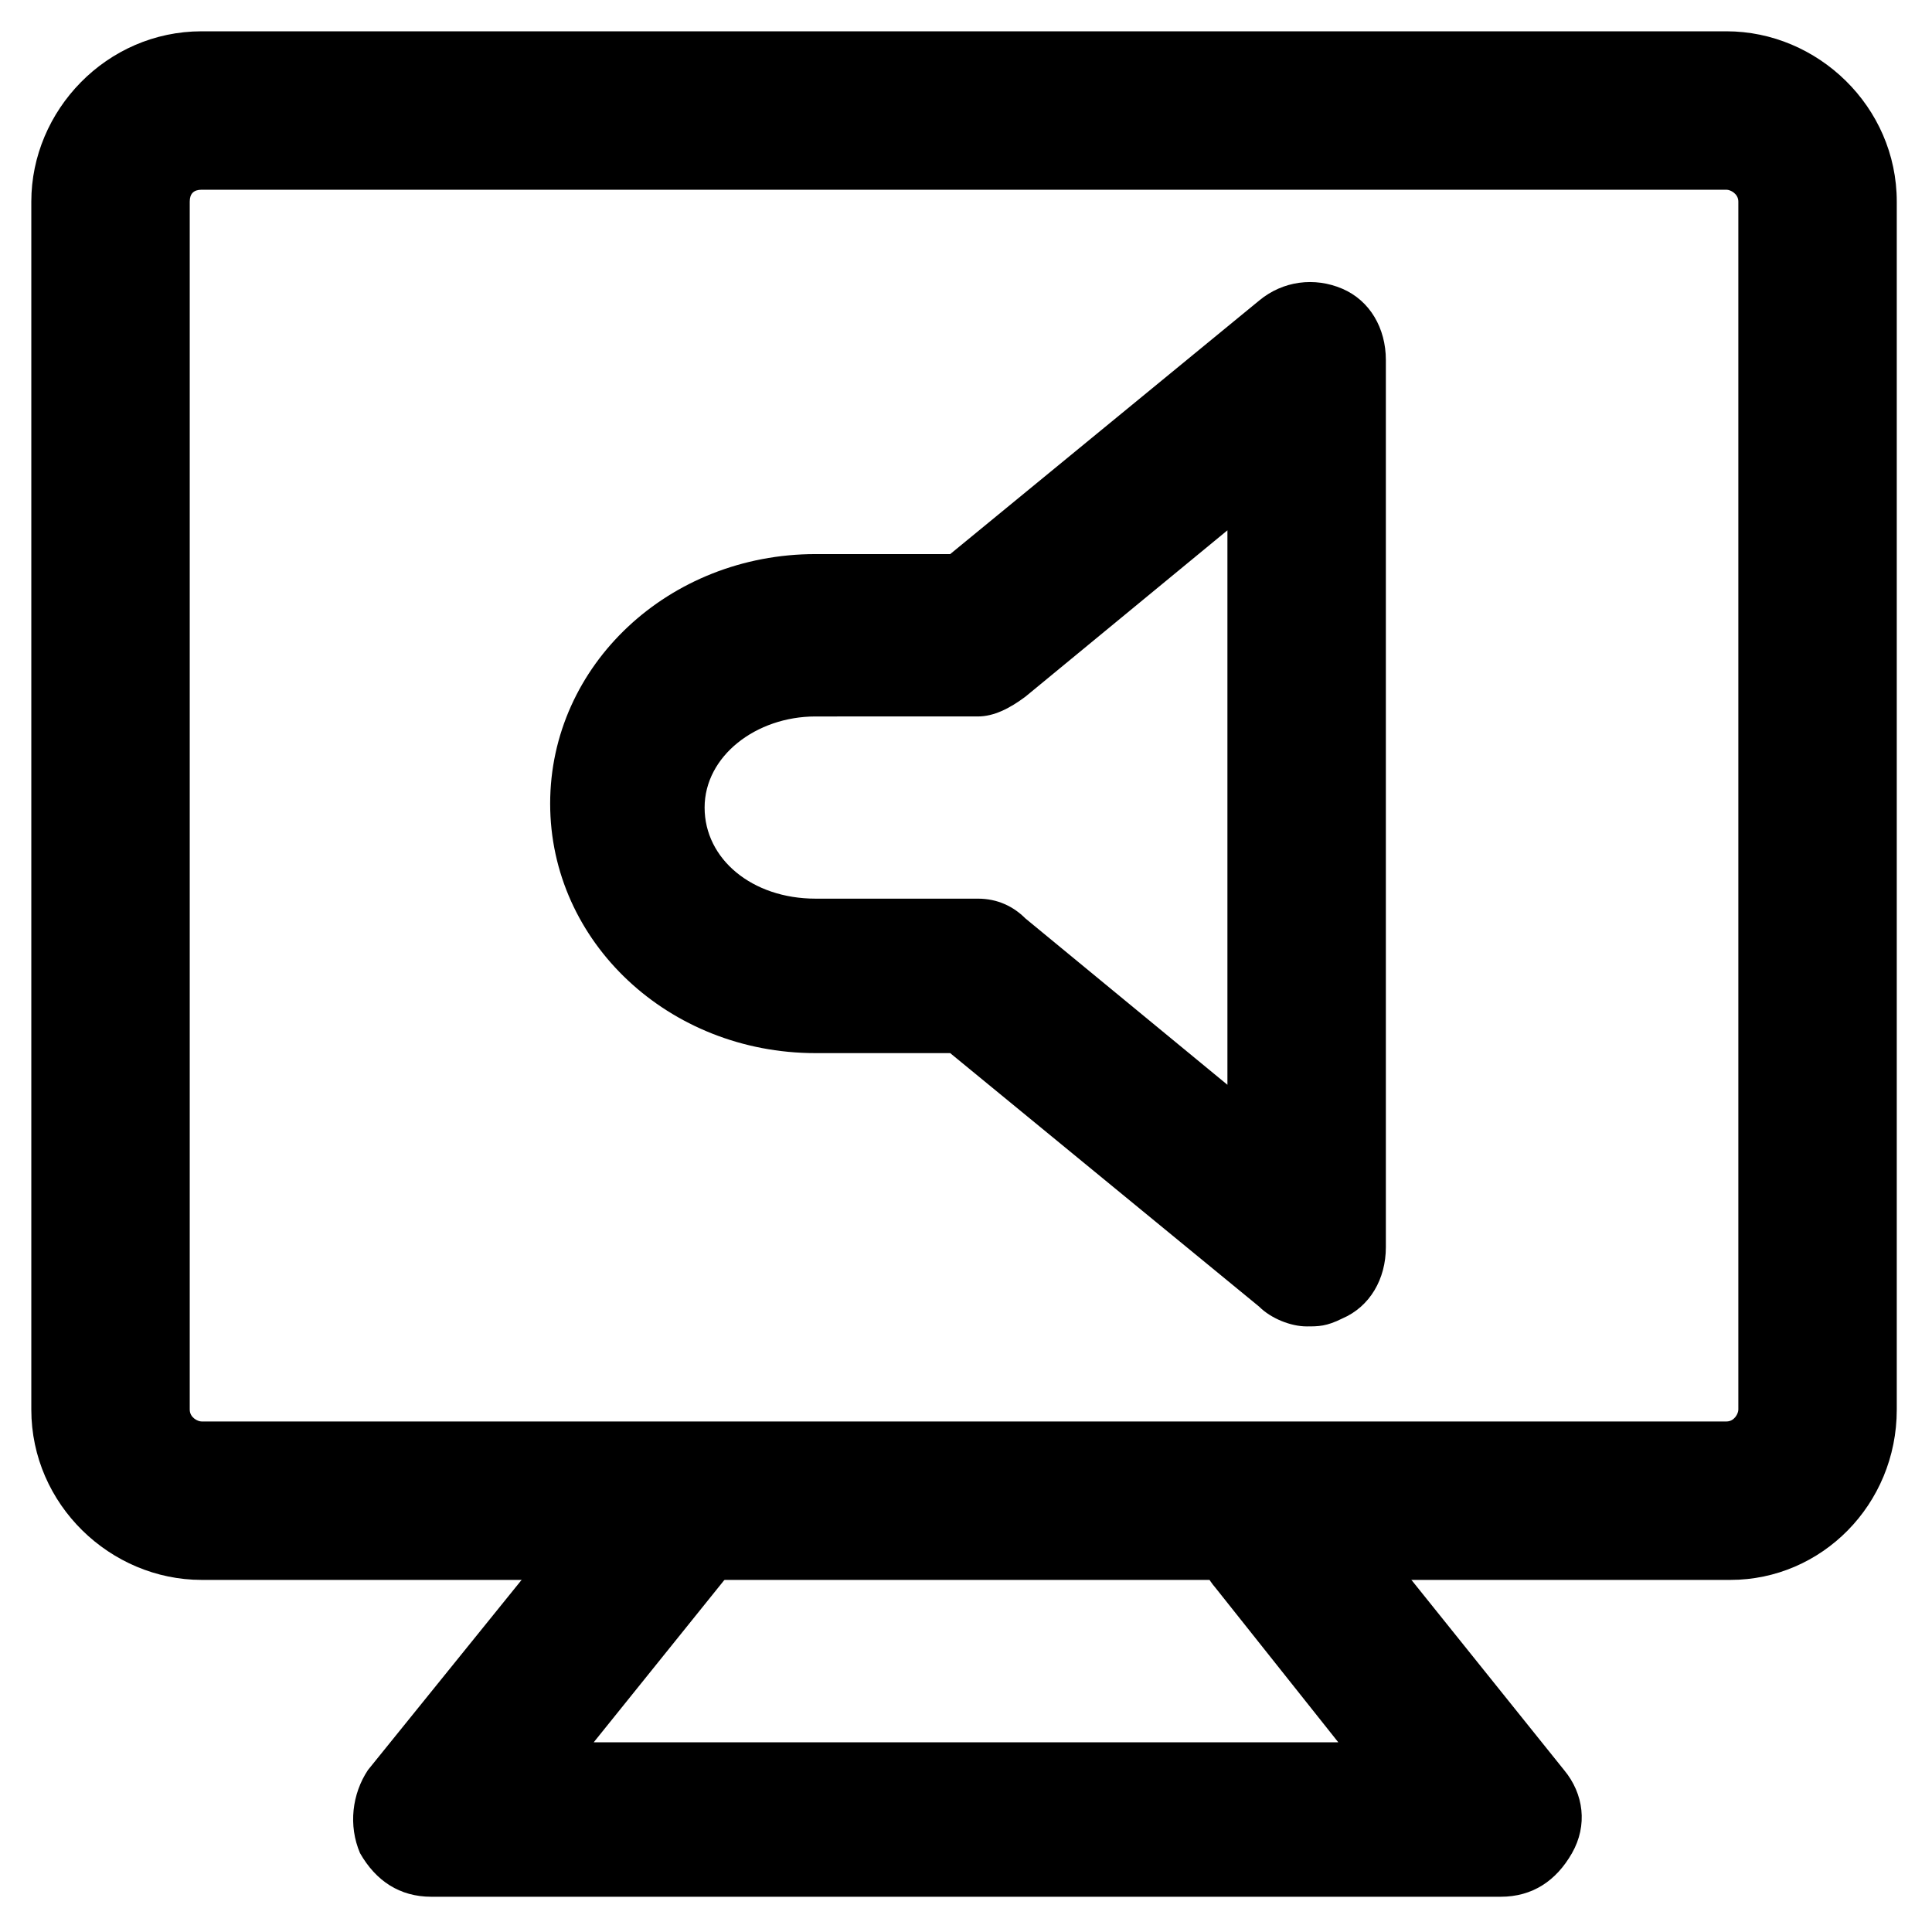
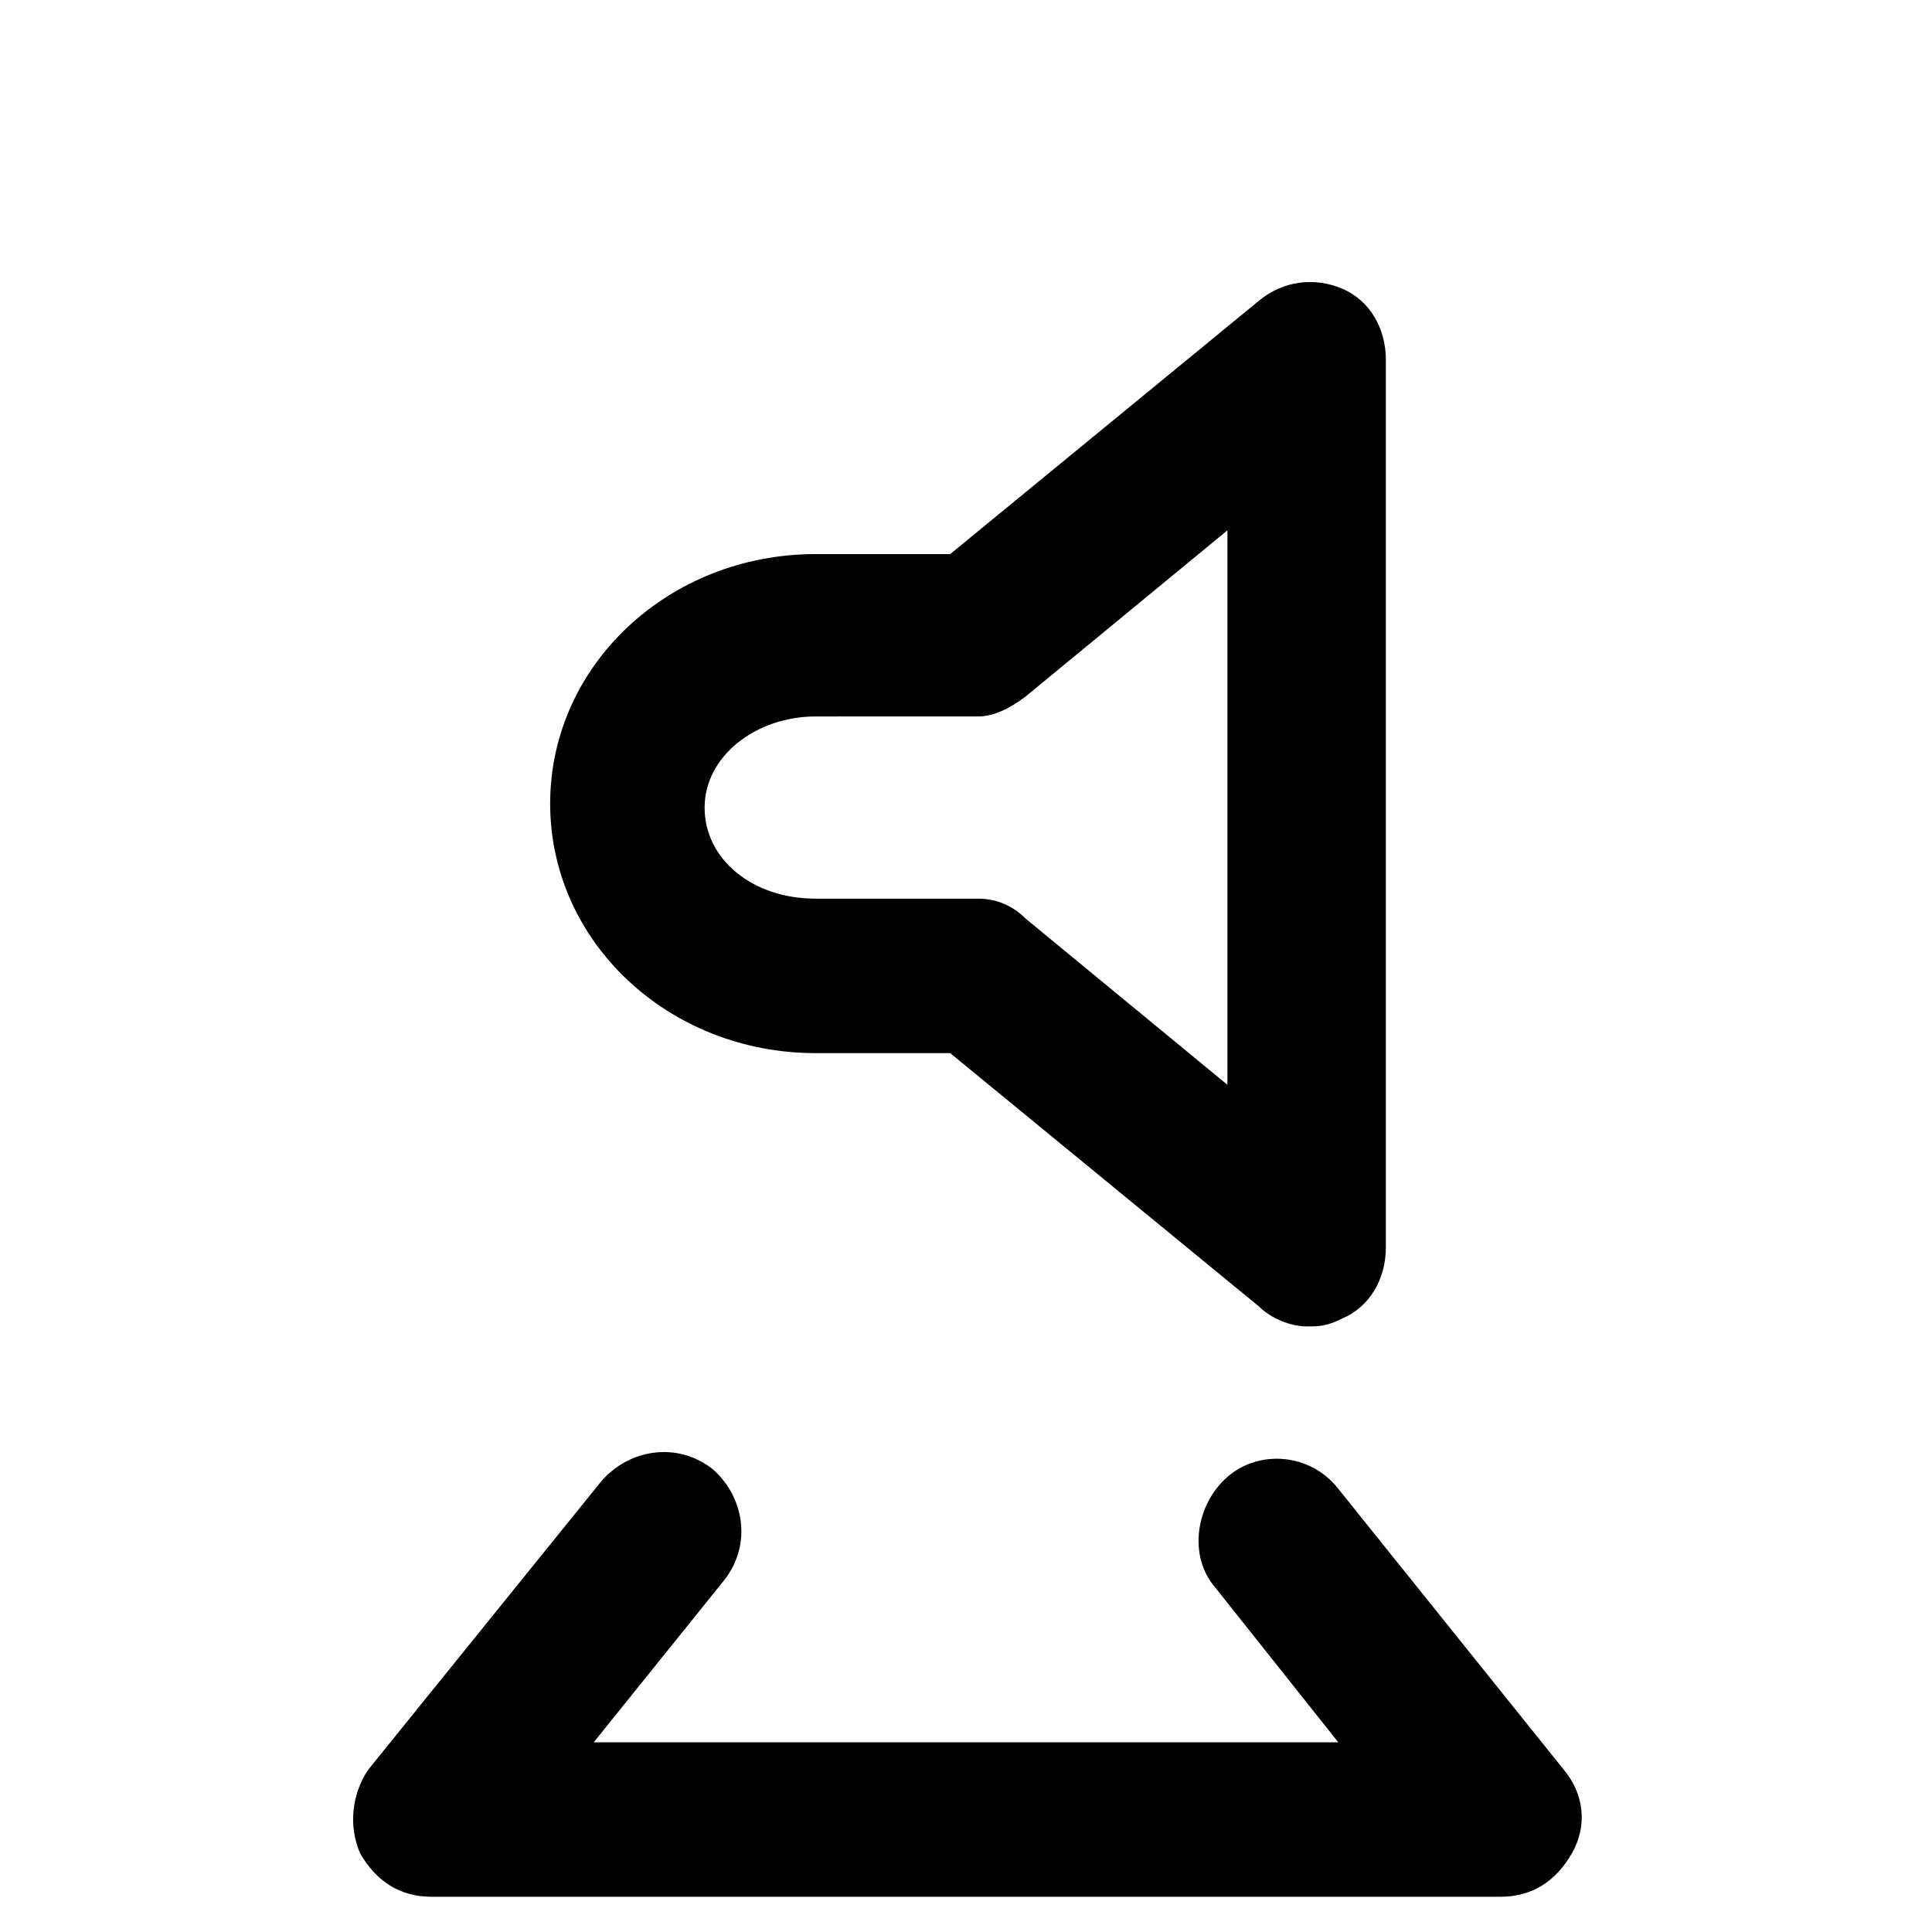
<svg xmlns="http://www.w3.org/2000/svg" fill="#000000" width="800px" height="800px" version="1.1" viewBox="144 144 512 512">
  <g>
-     <path d="m602.57 562.69h-405.14c-24.141 0-45.133-19.941-45.133-45.133v-320.13c0-24.141 19.941-45.133 45.133-45.133h404.1c24.141 0 45.133 19.941 45.133 45.133v320.13c0 25.191-19.945 45.133-44.086 45.133zm-405.14-368.41c-2.098 0-3.148 1.051-3.148 3.148v320.13c0 2.098 2.098 3.148 3.148 3.148h404.1c2.098 0 3.148-2.098 3.148-3.148v-320.13c0-2.098-2.098-3.148-3.148-3.148z" />
    <path d="m541.7 646.66h-283.39c-8.398 0-14.695-4.199-18.895-11.547-3.148-7.348-2.098-15.742 2.098-22.043l61.926-76.621c7.348-8.398 19.941-10.496 29.391-3.148 8.398 7.348 10.496 19.941 3.148 29.391l-34.637 43.035h197.32l-32.539-40.934c-7.348-8.398-5.246-22.043 3.148-29.391 8.398-7.348 22.043-6.297 29.391 3.148l59.828 74.523c5.246 6.297 6.297 14.695 2.098 22.043-4.191 7.344-10.492 11.543-18.887 11.543z" />
    <path d="m490.27 495.51c-4.199 0-9.445-2.098-12.594-5.246l-81.867-67.176h-35.688c-38.836 0-70.324-29.391-70.324-66.125s31.488-66.125 70.324-66.125h35.688l81.867-67.176c6.297-5.246 14.695-6.297 22.043-3.148s11.547 10.496 11.547 18.895v235.11c0 8.398-4.199 15.742-11.547 18.895-4.203 2.098-6.301 2.098-9.449 2.098zm-130.15-161.64c-15.742 0-29.391 10.496-29.391 24.141s12.594 24.141 29.391 24.141h43.035c5.246 0 9.445 2.098 12.594 5.246l53.531 44.082v-146.94l-53.531 44.082c-4.199 3.148-8.398 5.246-12.594 5.246z" />
  </g>
</svg>